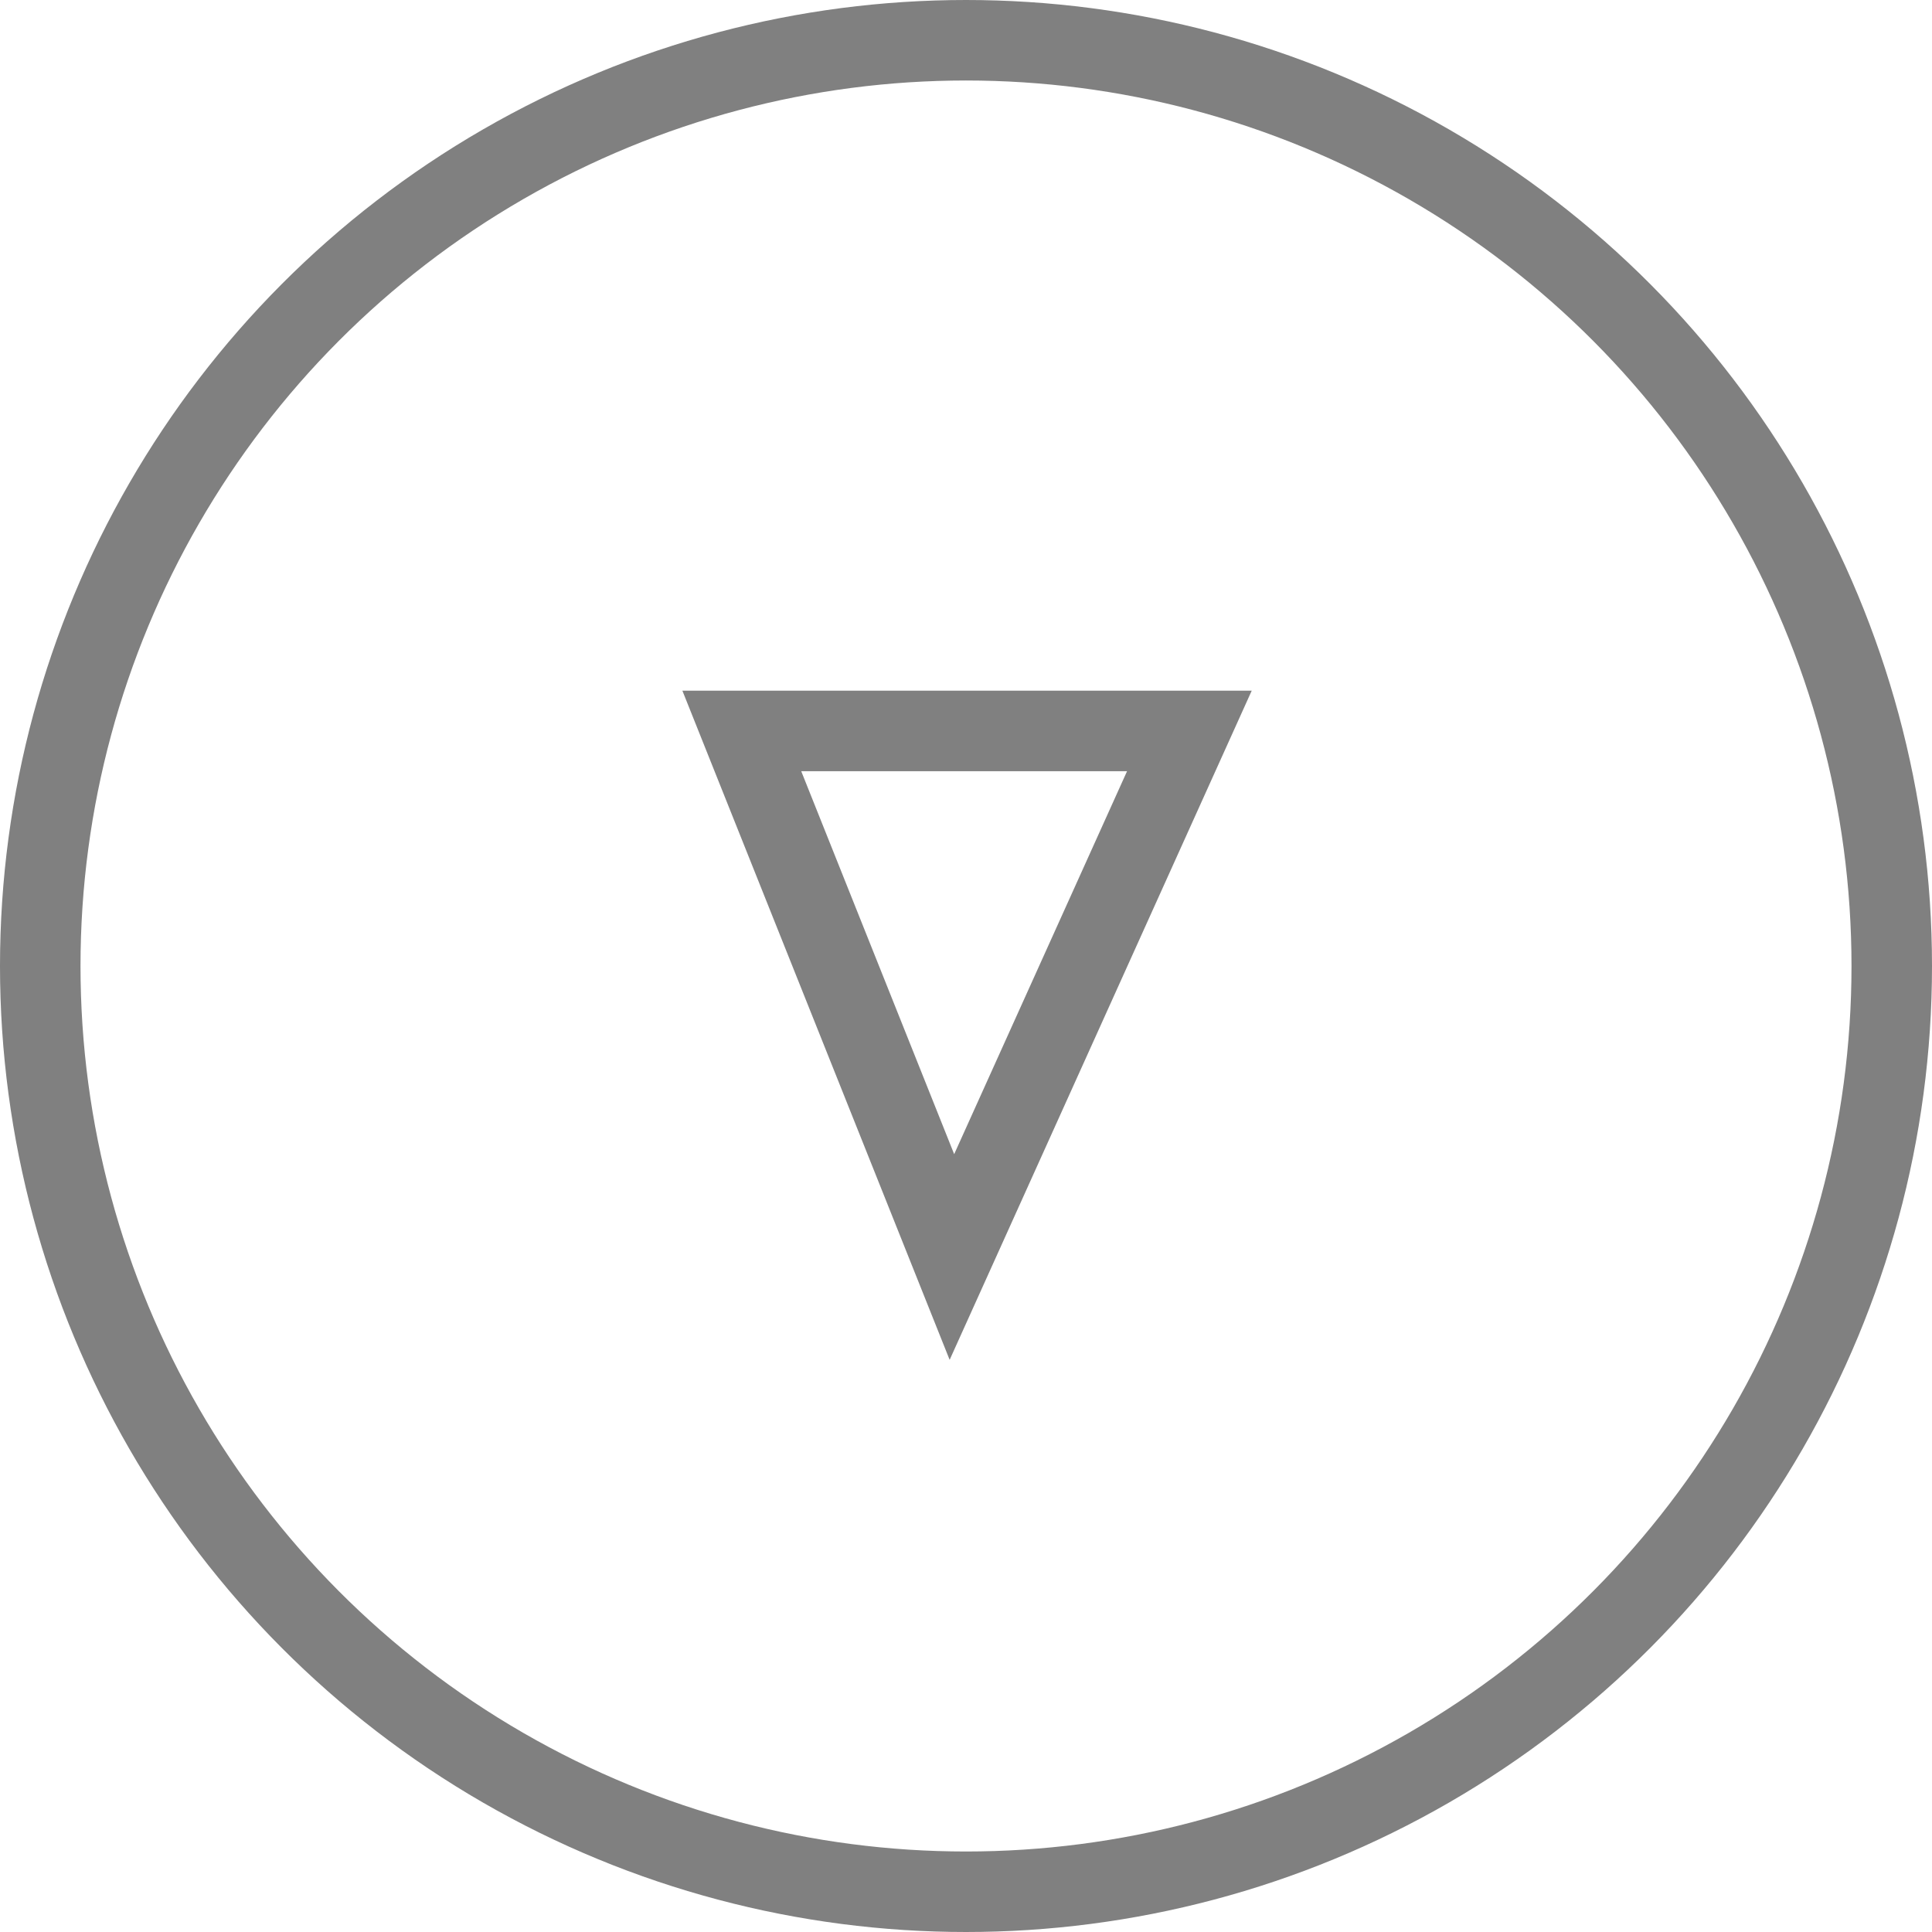
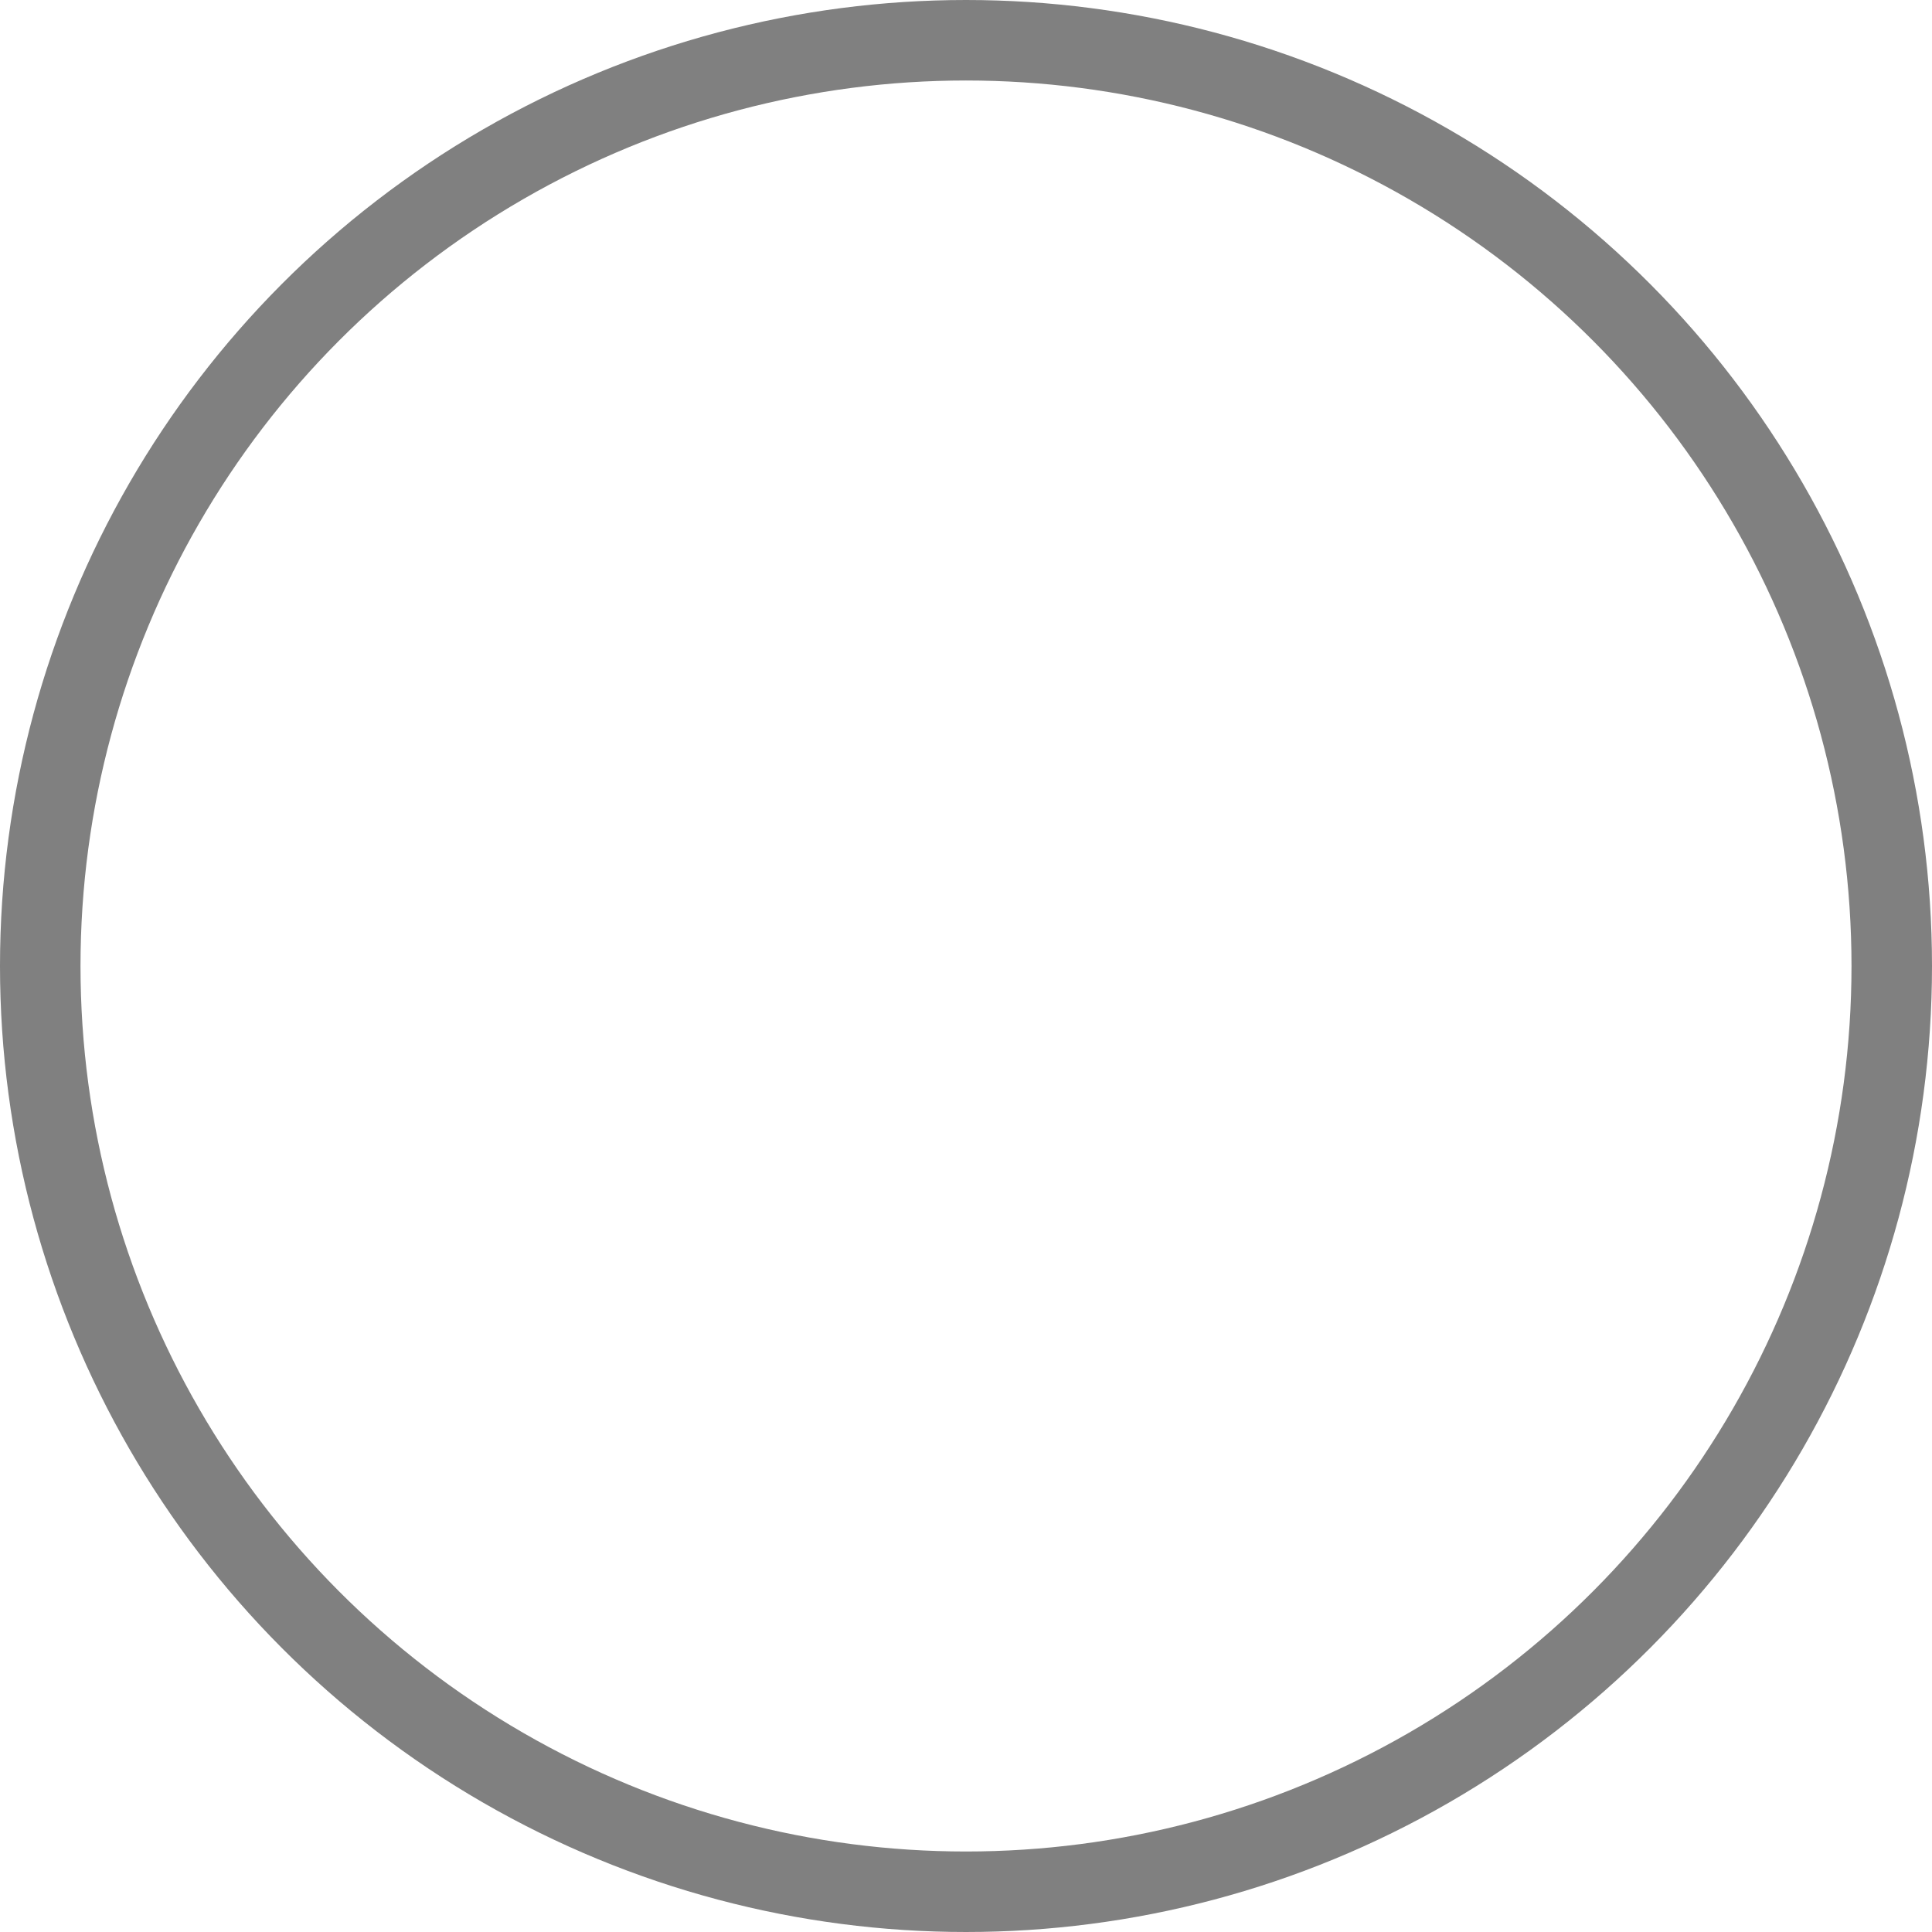
<svg xmlns="http://www.w3.org/2000/svg" id="Layer_1" data-name="Layer 1" viewBox="0 0 48 48">
  <defs>
    <style>.cls-1{fill:none;stroke:gray;stroke-miterlimit:10;stroke-width:2px;}</style>
  </defs>
  <title>icon-down</title>
  <circle class="cls-1" cx="24" cy="24" r="23" />
-   <polygon class="cls-1" points="18.43 18.16 29.55 18.16 23.65 31.23 18.43 18.16" />
</svg>